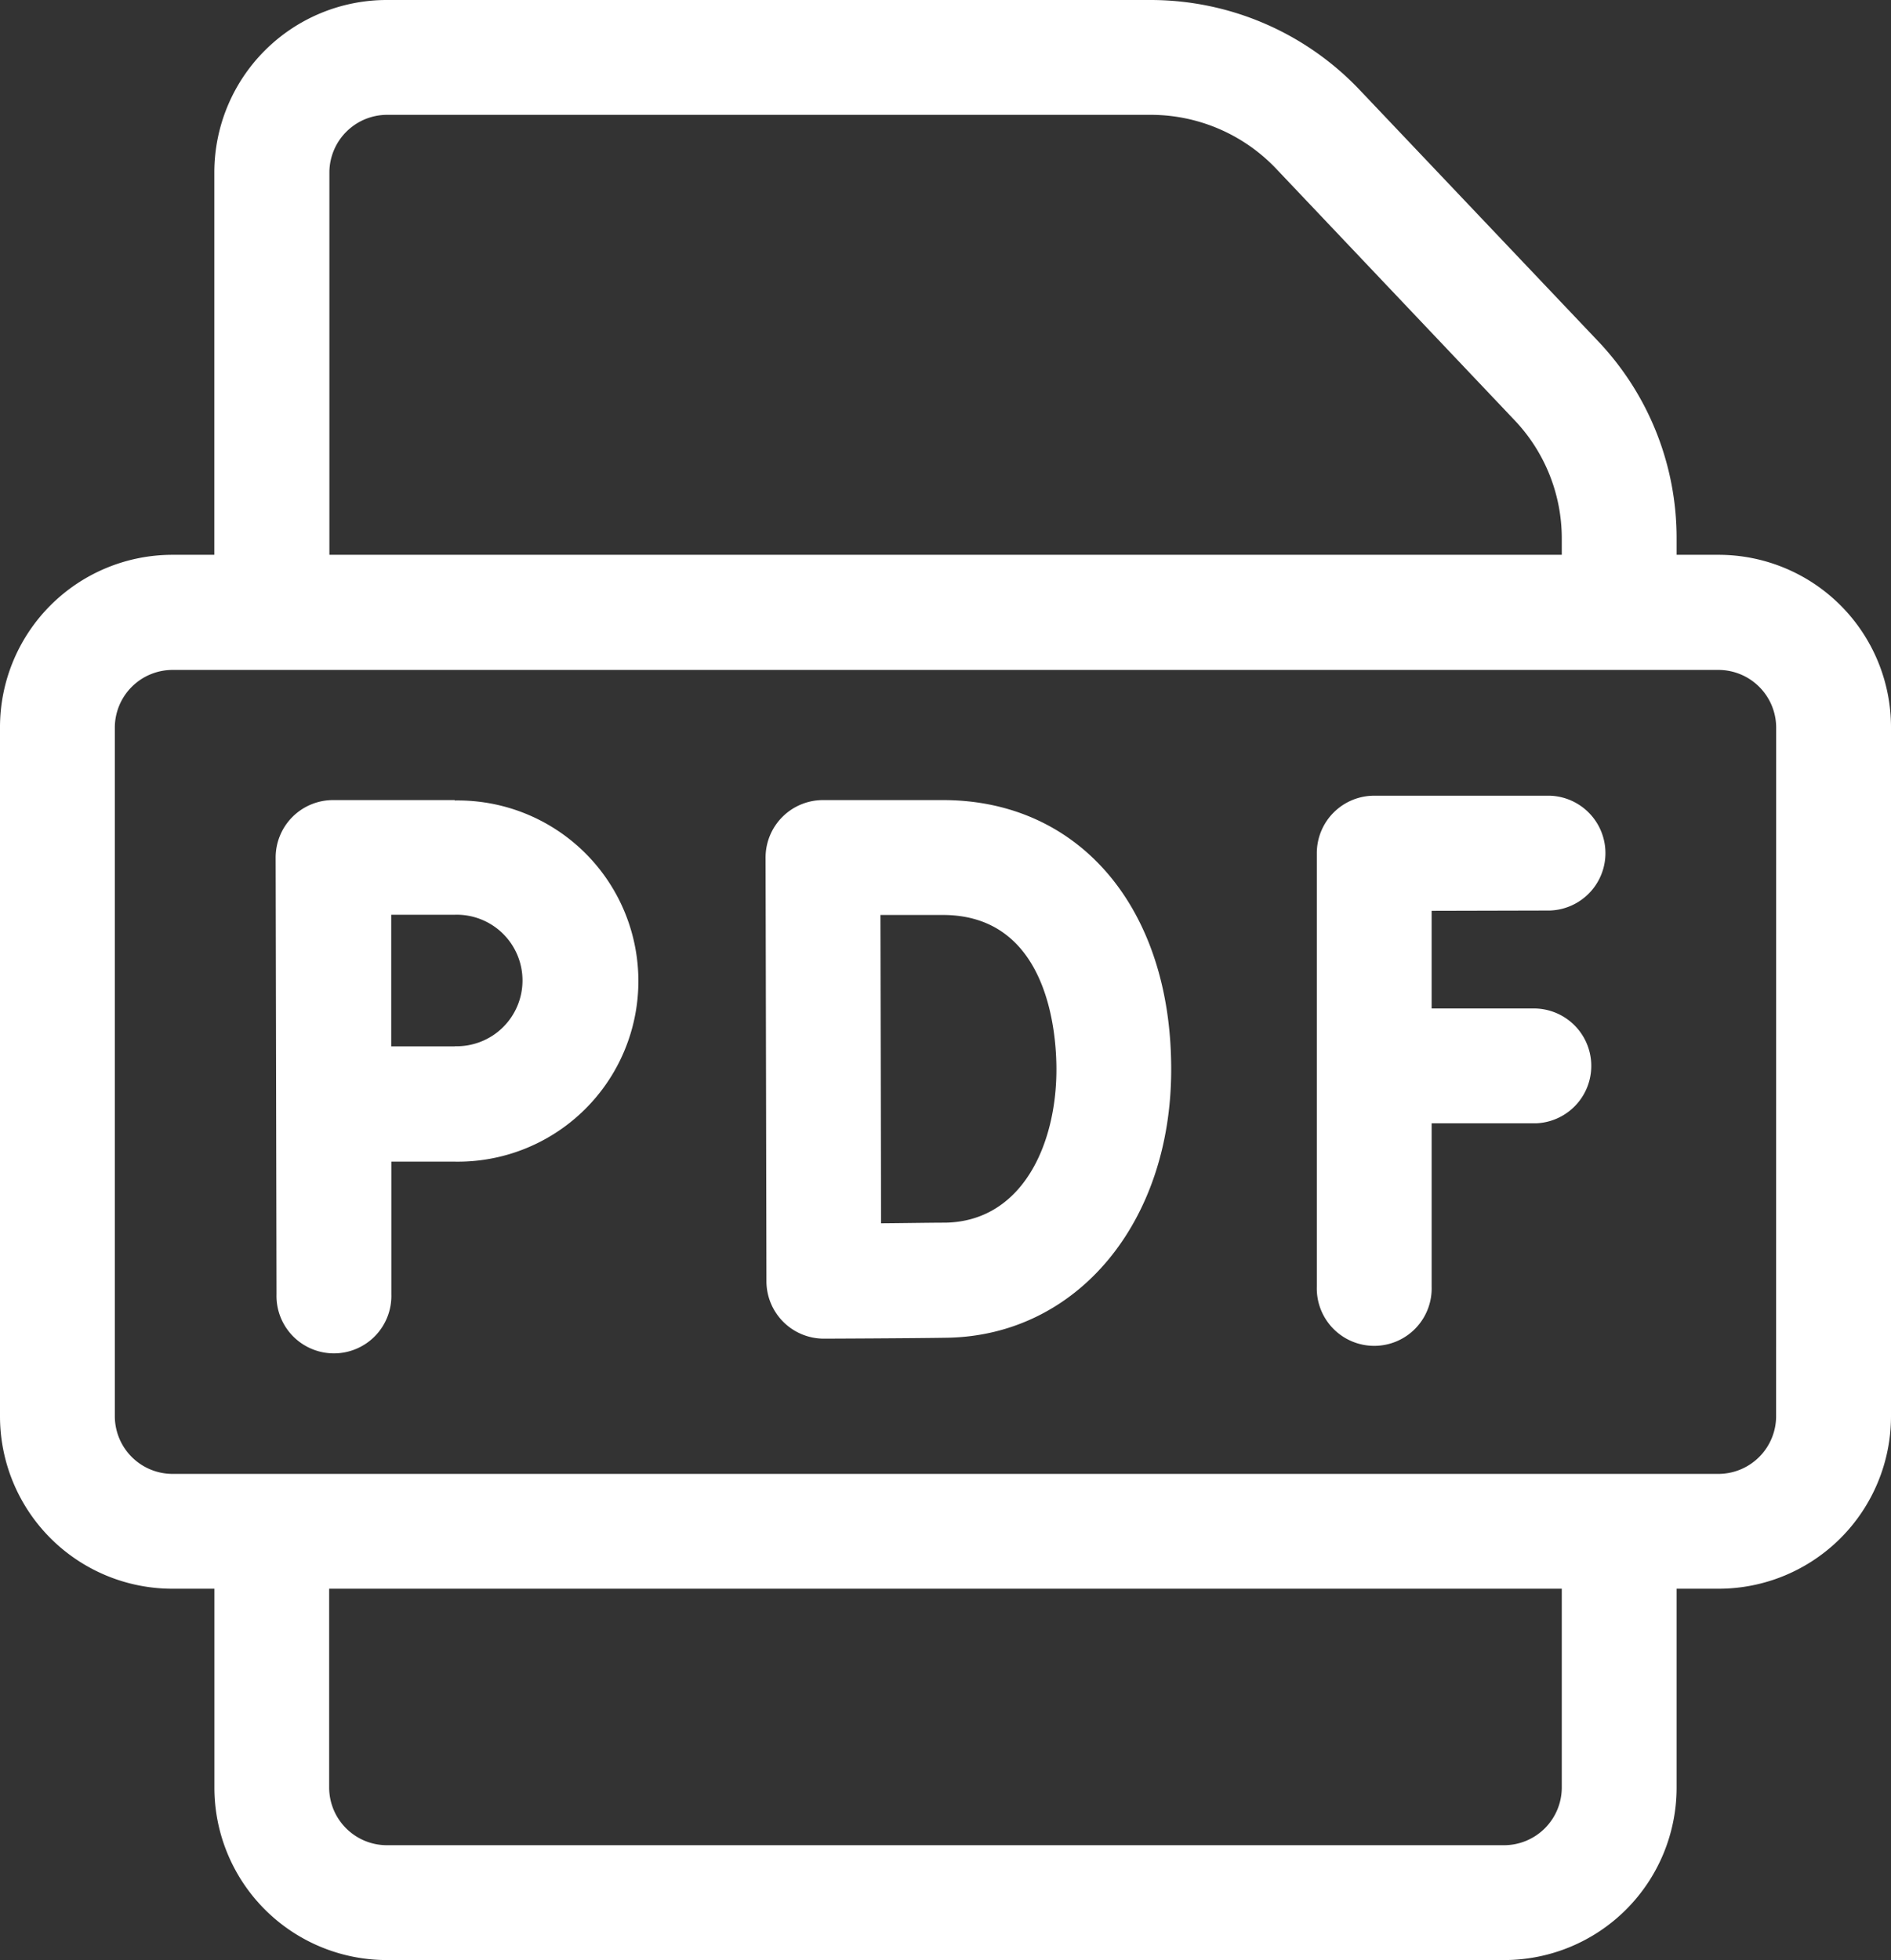
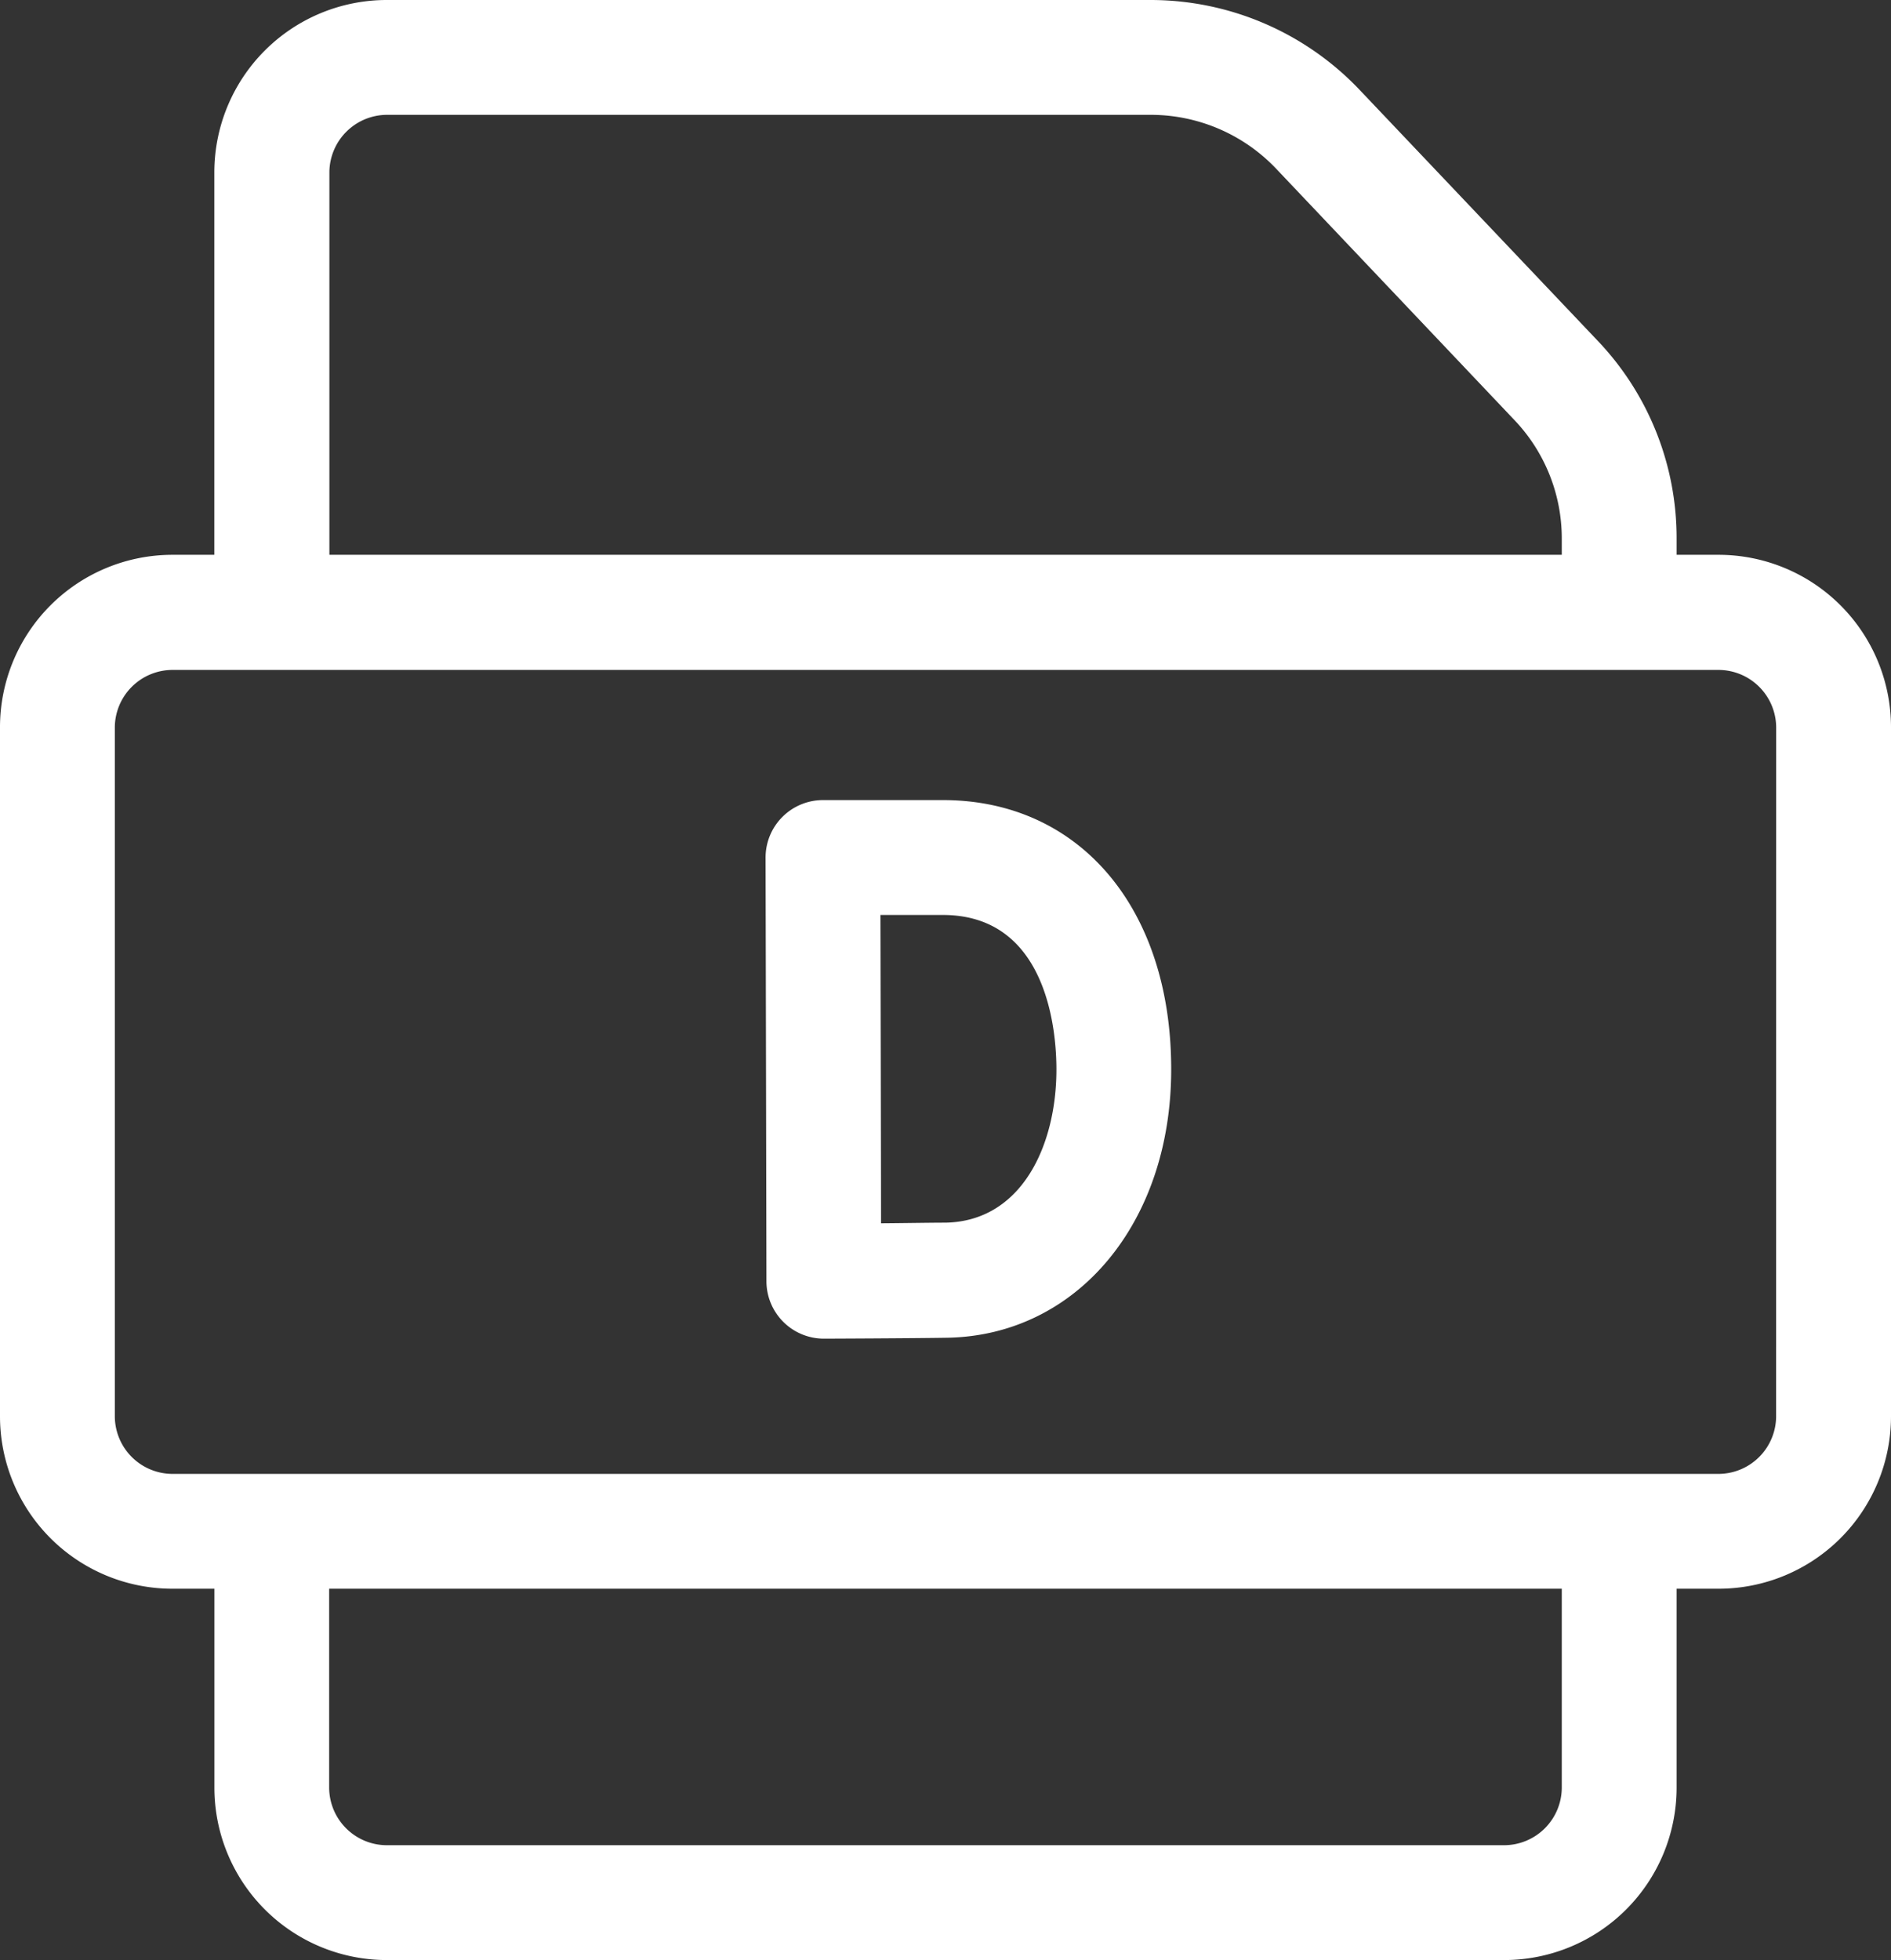
<svg xmlns="http://www.w3.org/2000/svg" id="pdf" width="32.723" height="33.914" viewBox="0 0 32.723 33.914">
  <rect x="0" y="0" width="32.723" height="33.914" fill="#333333" stroke="none" />
-   <path id="Path_3700" data-name="Path 3700" d="M84.1,209h-2.1A.994.994,0,0,0,81,210l.015,7.548a.994.994,0,1,0,1.987,0v-2.292l1.094,0a3.125,3.125,0,1,0,0-6.249Zm0,4.262-1.1,0c0-.423,0-.879,0-1.141,0-.225,0-.7,0-1.137H84.1a1.138,1.138,0,1,1,0,2.275Z" transform="translate(-76.23 -195.156)" fill="#fff" />
  <path id="Path_3701" data-name="Path 3701" d="M212.069,209h-2.075a.994.994,0,0,0-.994,1s.015,7.3.015,7.329a.994.994,0,0,0,.994.99h0c.063,0,1.543-.006,2.135-.016,2.245-.039,3.875-1.991,3.875-4.641C216.022,210.872,214.433,209,212.069,209Zm.043,7.312c-.257,0-.7.008-1.114.011,0-.863-.008-4.438-.01-5.335h1.08c1.824,0,1.965,2.044,1.965,2.67C214.034,214.962,213.44,216.288,212.112,216.312Z" transform="translate(-195.752 -195.156)" fill="#fff" />
-   <path id="Path_3702" data-name="Path 3702" d="M357.032,209.829a.994.994,0,0,0,0-1.987h-3.038a.994.994,0,0,0-.994.994v7.5a.994.994,0,1,0,1.987,0v-2.825h1.8a.994.994,0,0,0,0-1.987h-1.8v-1.69Z" transform="translate(-330.213 -194.074)" fill="#fff" />
  <path id="Path_3703" data-name="Path 3703" d="M38.742,9.6h-.729V9.321A4.948,4.948,0,0,0,36.651,5.9L32.523,1.55A4.989,4.989,0,0,0,28.918,0H15.69a2.984,2.984,0,0,0-2.981,2.981V9.6h-.729A2.984,2.984,0,0,0,9,12.586V24.509a2.984,2.984,0,0,0,2.981,2.981h.729v3.444a2.984,2.984,0,0,0,2.981,2.981H35.032a2.984,2.984,0,0,0,2.981-2.981V27.49h.729a2.984,2.984,0,0,0,2.981-2.981V12.586A2.984,2.984,0,0,0,38.742,9.6ZM14.7,2.981a1,1,0,0,1,.994-.994H28.918a2.993,2.993,0,0,1,2.163.93l4.127,4.353a2.969,2.969,0,0,1,.818,2.051V9.6H14.7ZM36.026,30.934a1,1,0,0,1-.994.994H15.69a1,1,0,0,1-.994-.994V27.49H36.026Zm3.709-6.425a1,1,0,0,1-.994.994H11.981a1,1,0,0,1-.994-.994V12.586a1,1,0,0,1,.994-.994H38.742a1,1,0,0,1,.994.994Z" transform="translate(-9)" fill="#fff" />
</svg>